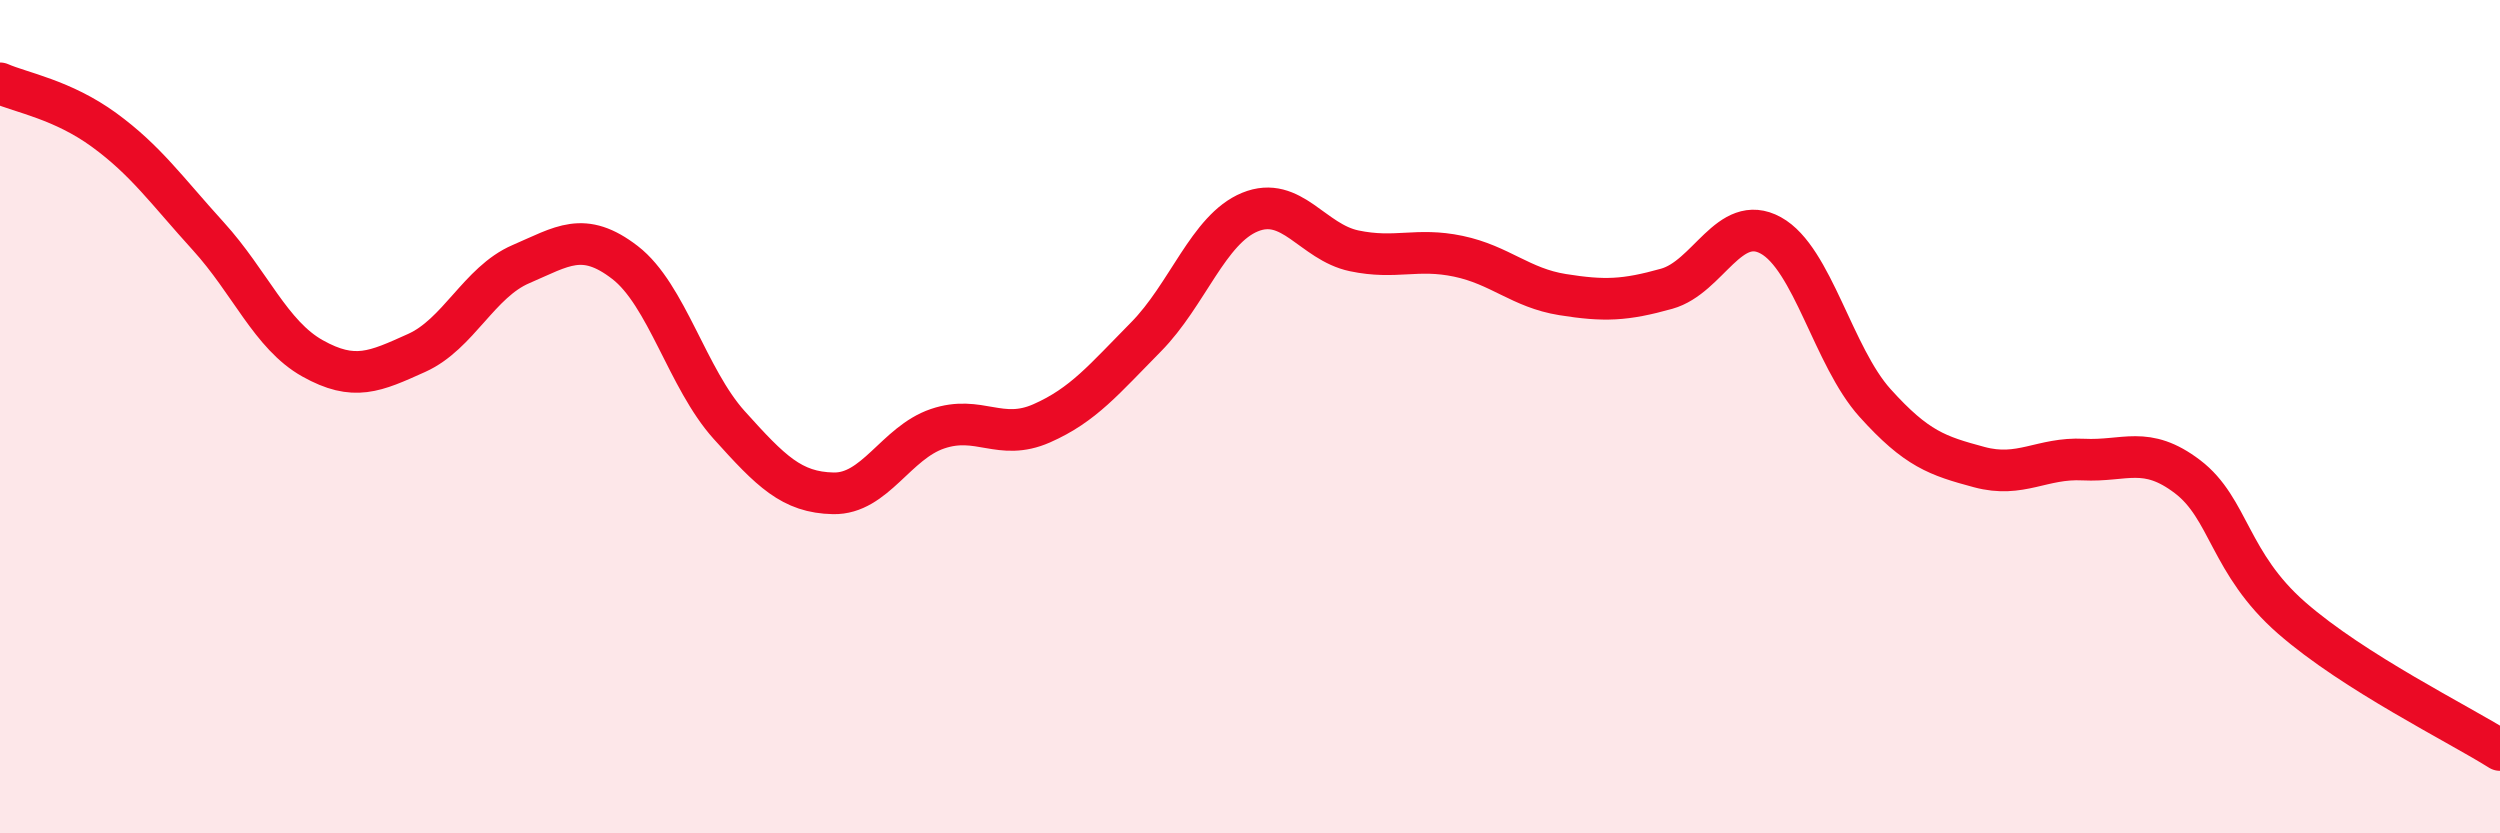
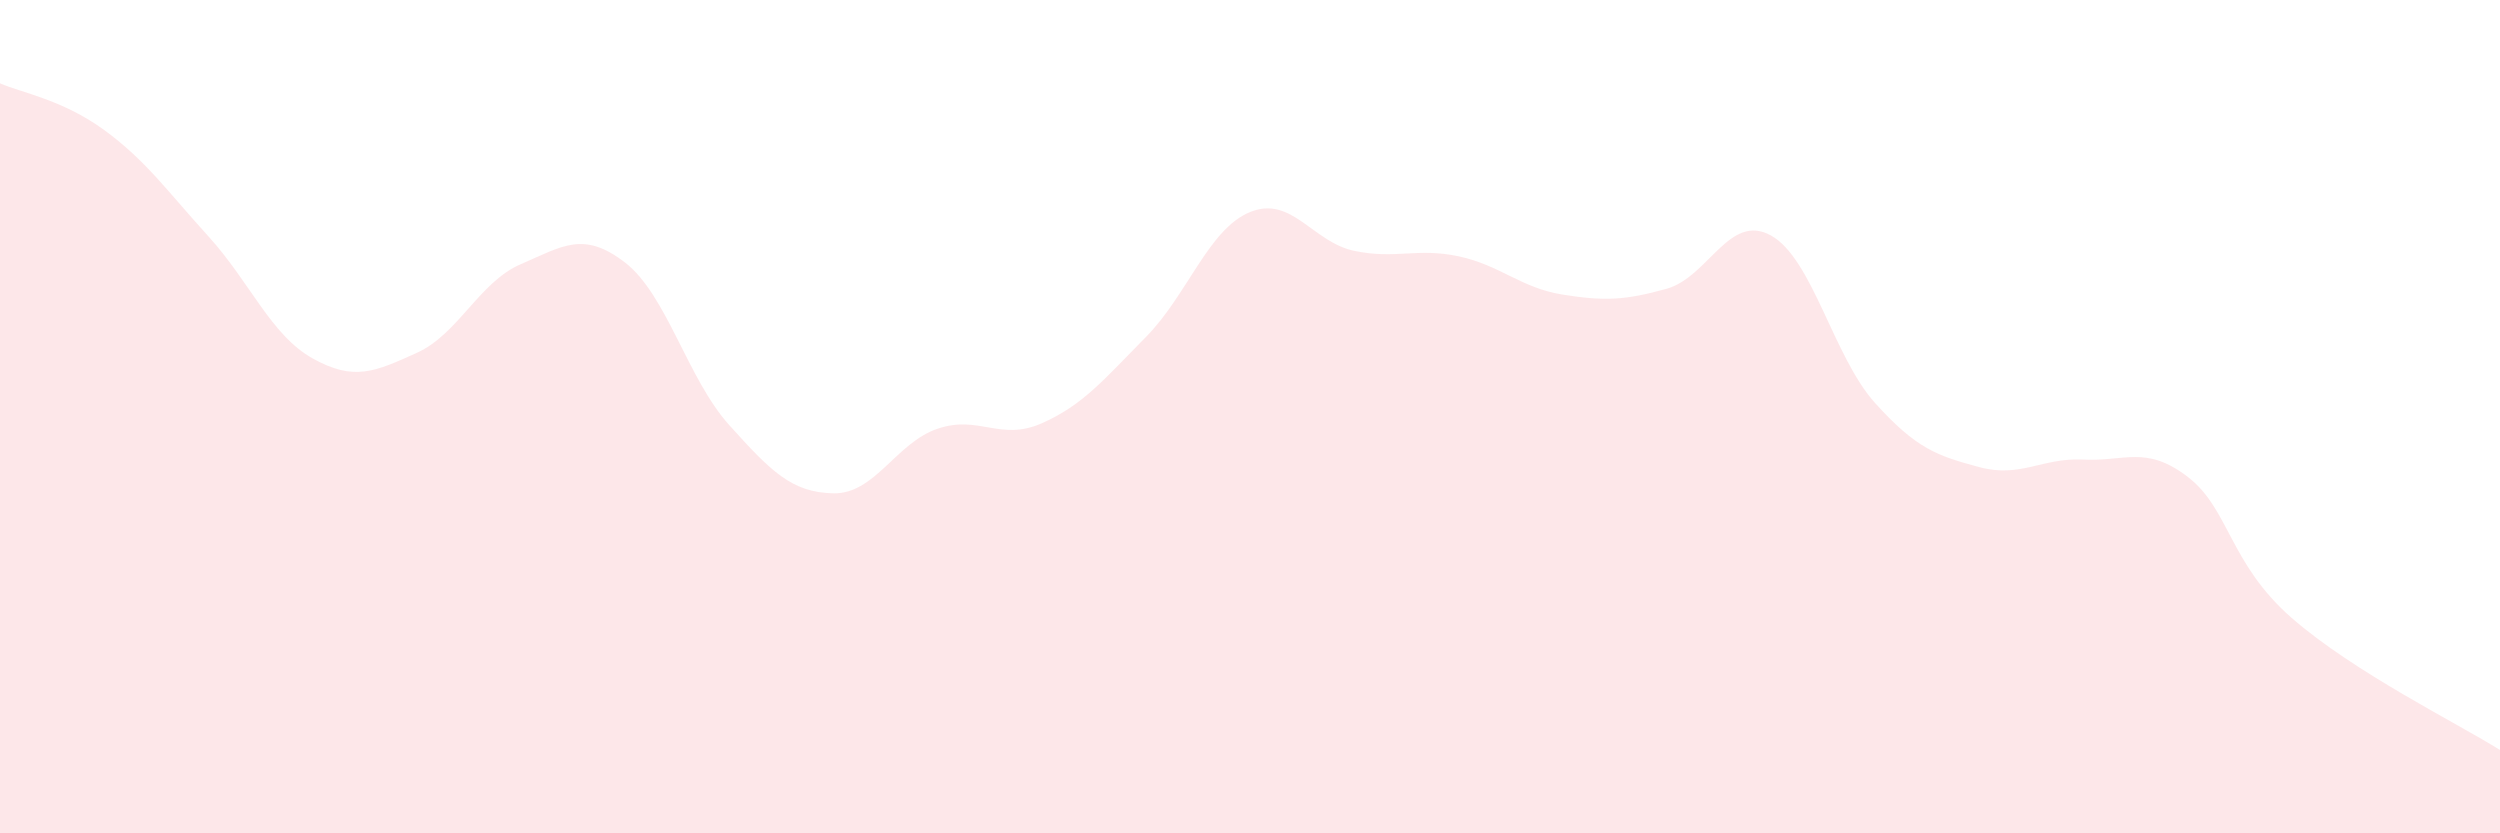
<svg xmlns="http://www.w3.org/2000/svg" width="60" height="20" viewBox="0 0 60 20">
  <path d="M 0,2 C 0.5,2.22 1.5,2.39 2.5,3.12 C 3.5,3.85 4,4.57 5,5.67 C 6,6.77 6.5,8.04 7.5,8.6 C 8.5,9.16 9,8.92 10,8.47 C 11,8.02 11.5,6.77 12.5,6.34 C 13.5,5.91 14,5.53 15,6.3 C 16,7.07 16.5,9.09 17.5,10.2 C 18.5,11.31 19,11.82 20,11.84 C 21,11.86 21.5,10.63 22.5,10.29 C 23.5,9.95 24,10.6 25,10.16 C 26,9.72 26.5,9.1 27.5,8.09 C 28.5,7.08 29,5.5 30,5.09 C 31,4.68 31.5,5.81 32.5,6.02 C 33.5,6.23 34,5.94 35,6.15 C 36,6.36 36.5,6.91 37.5,7.07 C 38.5,7.23 39,7.21 40,6.93 C 41,6.65 41.5,5.1 42.5,5.65 C 43.5,6.2 44,8.56 45,9.67 C 46,10.78 46.5,10.94 47.5,11.21 C 48.5,11.48 49,10.98 50,11.03 C 51,11.08 51.5,10.68 52.5,11.44 C 53.5,12.2 53.5,13.52 55,14.83 C 56.5,16.14 59,17.37 60,18L60 20L0 20Z" fill="#EB0A25" opacity="0.1" stroke-linecap="round" stroke-linejoin="round" />
-   <path d="M 0,2 C 0.5,2.22 1.5,2.39 2.5,3.12 C 3.5,3.85 4,4.57 5,5.67 C 6,6.77 6.5,8.04 7.5,8.6 C 8.5,9.16 9,8.92 10,8.47 C 11,8.02 11.5,6.77 12.5,6.34 C 13.5,5.91 14,5.53 15,6.3 C 16,7.07 16.5,9.09 17.5,10.2 C 18.5,11.31 19,11.82 20,11.84 C 21,11.86 21.5,10.63 22.5,10.29 C 23.5,9.95 24,10.6 25,10.16 C 26,9.72 26.5,9.1 27.5,8.09 C 28.5,7.08 29,5.5 30,5.09 C 31,4.68 31.5,5.81 32.5,6.02 C 33.5,6.23 34,5.94 35,6.15 C 36,6.36 36.5,6.91 37.5,7.07 C 38.5,7.23 39,7.21 40,6.93 C 41,6.65 41.5,5.1 42.5,5.65 C 43.5,6.2 44,8.56 45,9.67 C 46,10.78 46.5,10.94 47.5,11.21 C 48.5,11.48 49,10.98 50,11.03 C 51,11.08 51.5,10.68 52.5,11.44 C 53.5,12.2 53.5,13.52 55,14.83 C 56.5,16.14 59,17.37 60,18" stroke="#EB0A25" stroke-width="1" fill="none" stroke-linecap="round" stroke-linejoin="round" />
</svg>